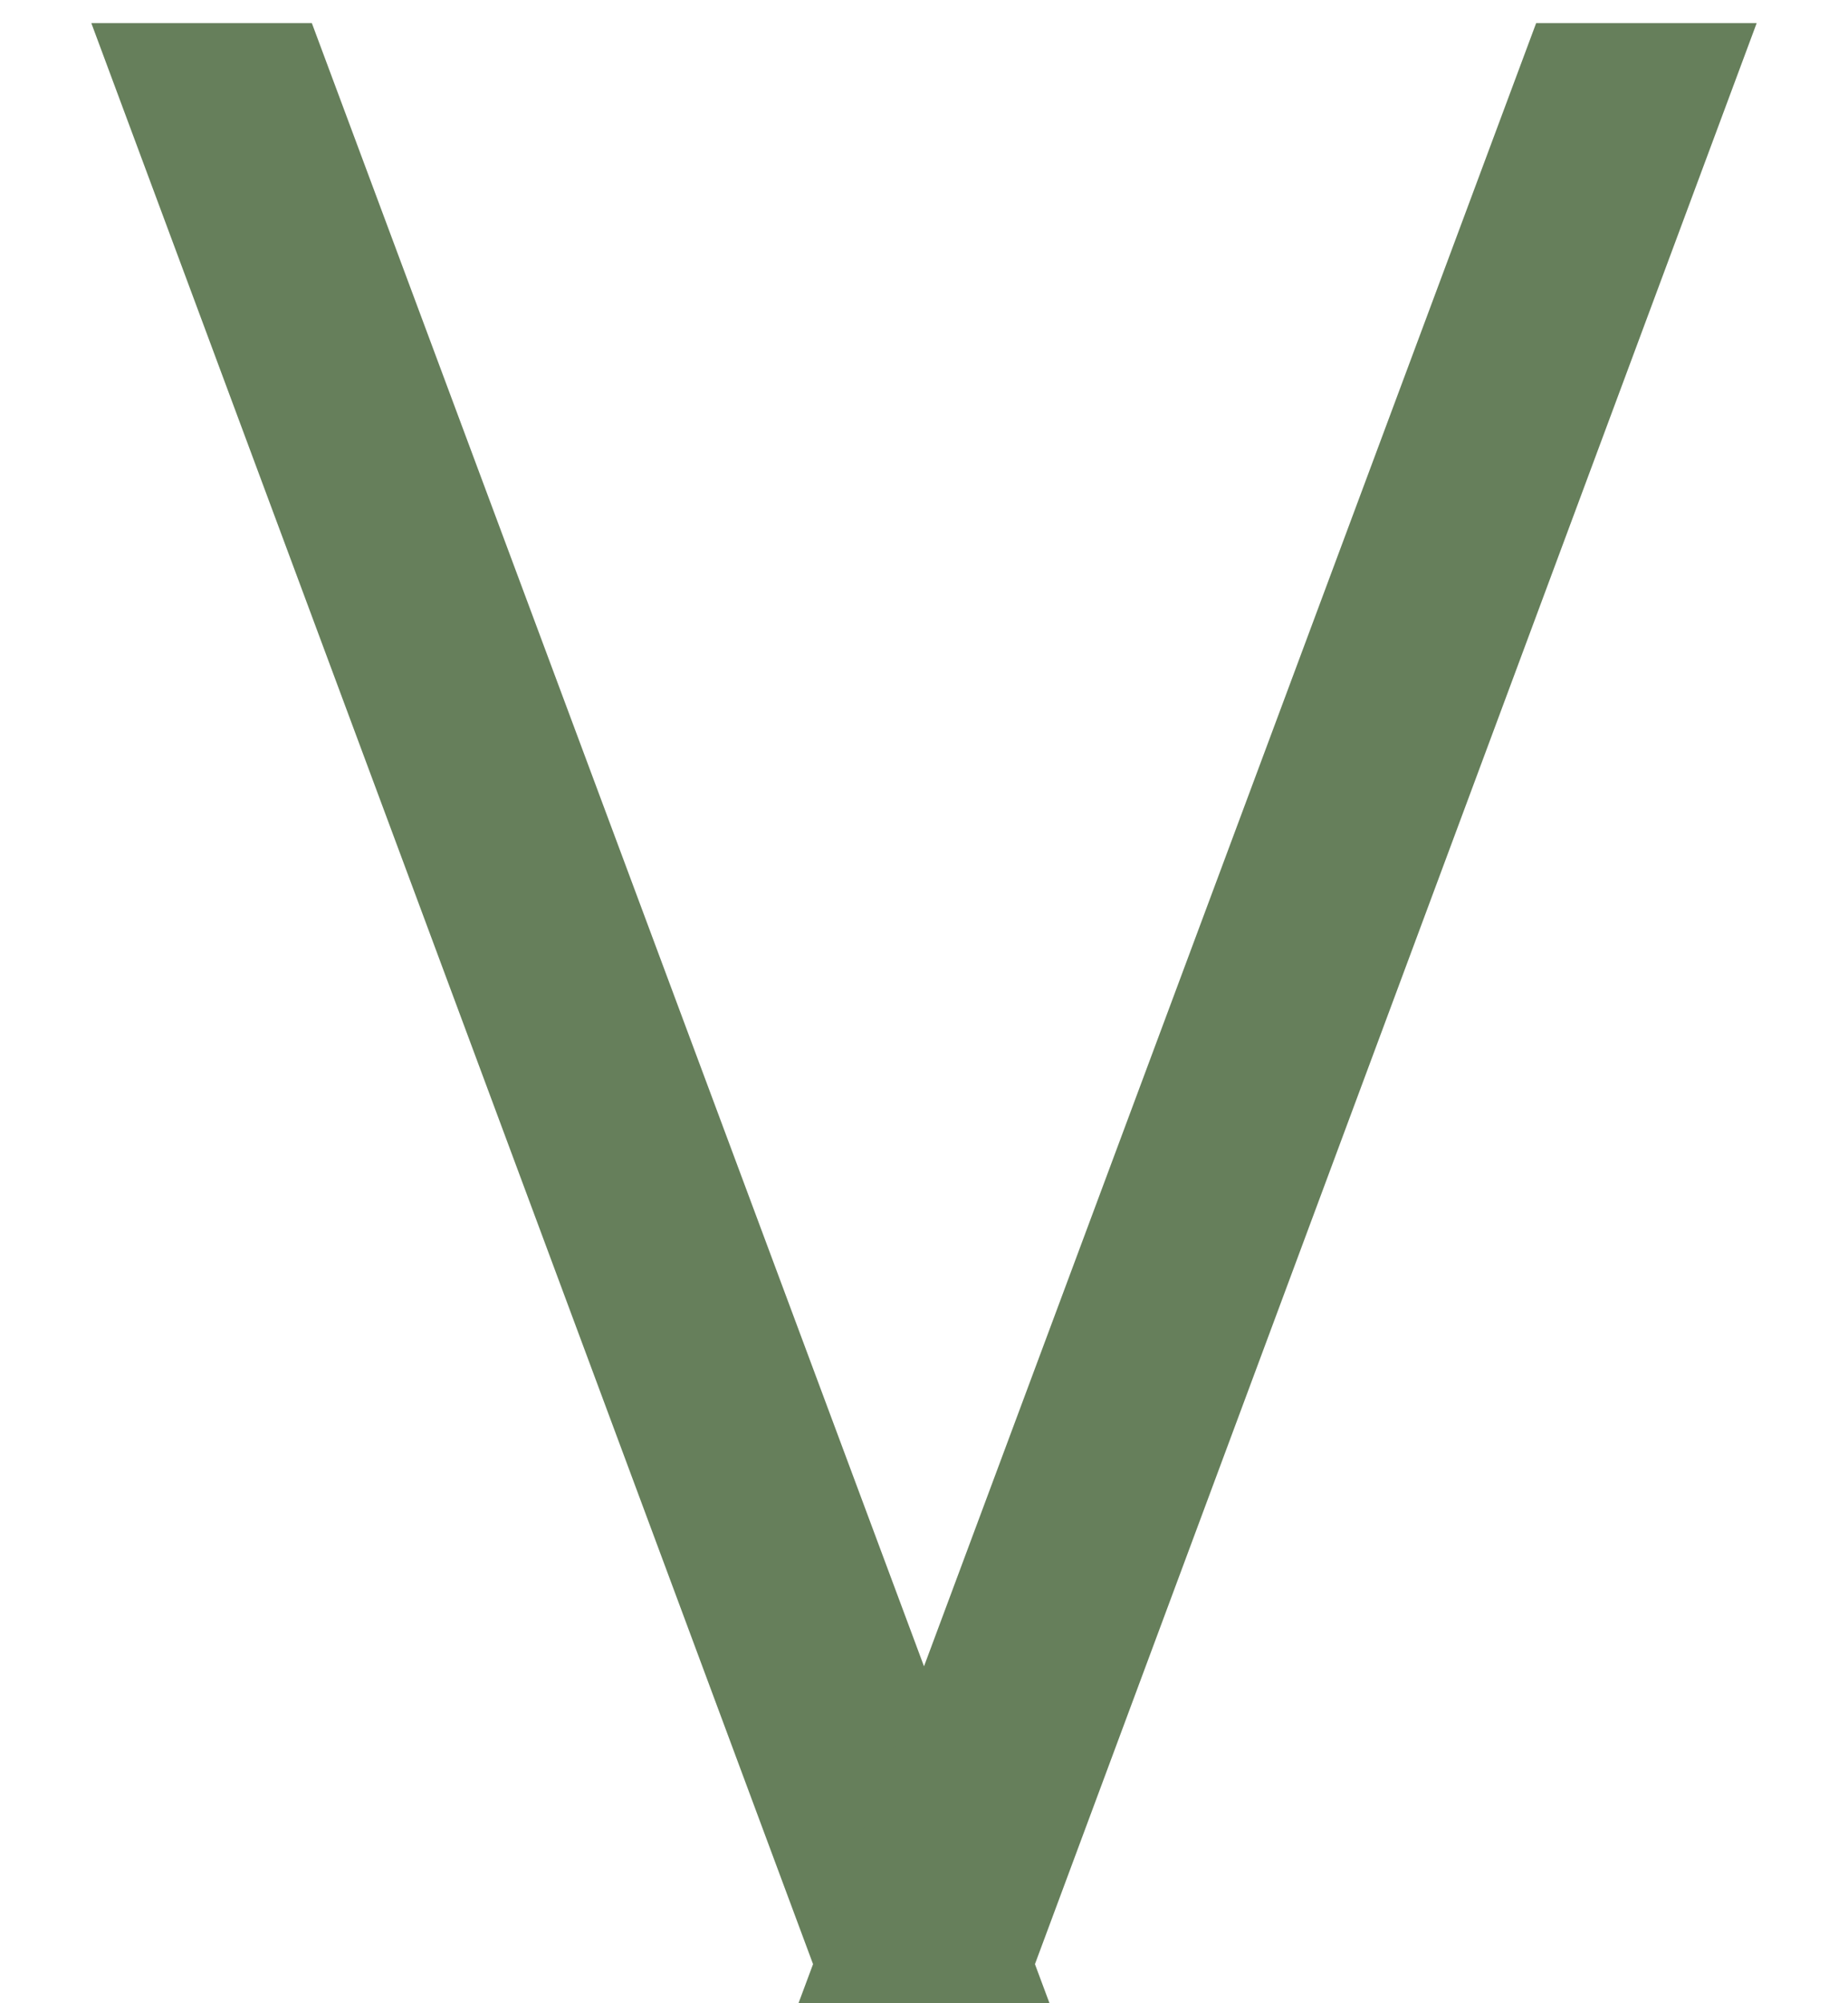
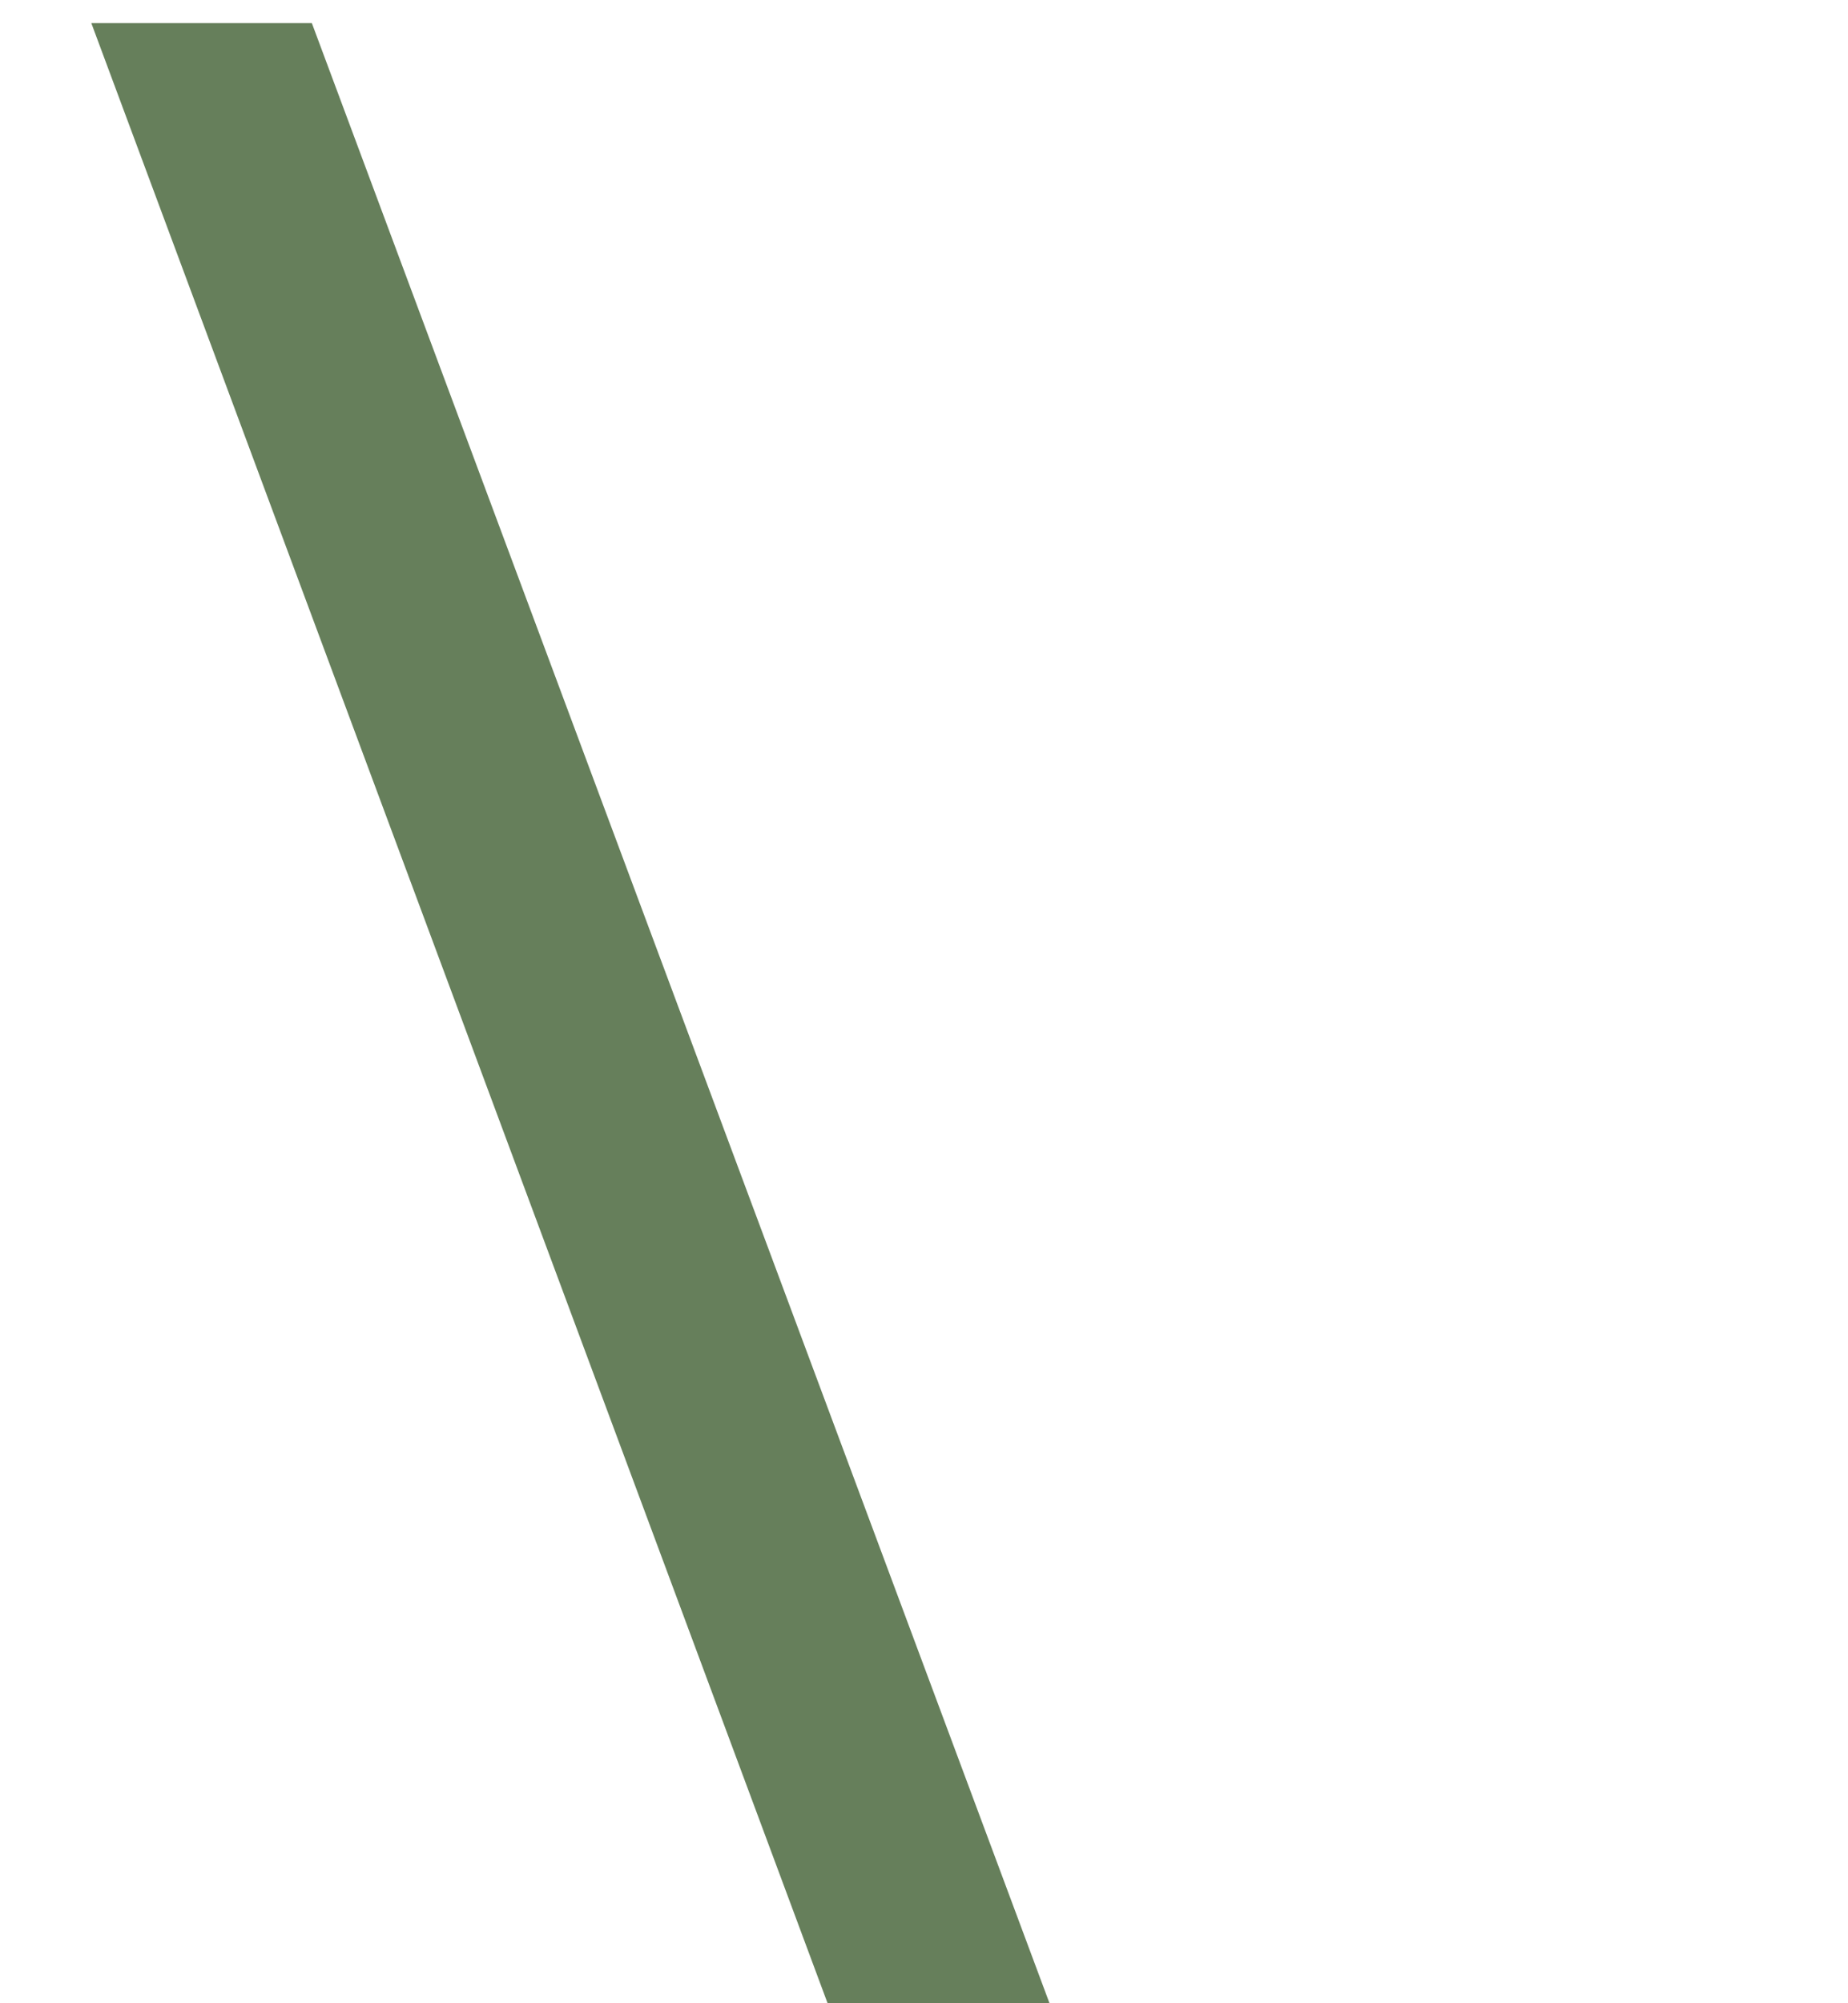
<svg xmlns="http://www.w3.org/2000/svg" width="12" height="13" viewBox="0 0 12 13" fill="none">
  <path d="M0.593 0.15L5.374 13H6.815L2.025 0.15H0.593Z" fill="#667F5B" />
-   <path d="M11.407 0.15L6.626 13H5.185L9.975 0.15H11.407Z" fill="#667F5B" />
</svg>